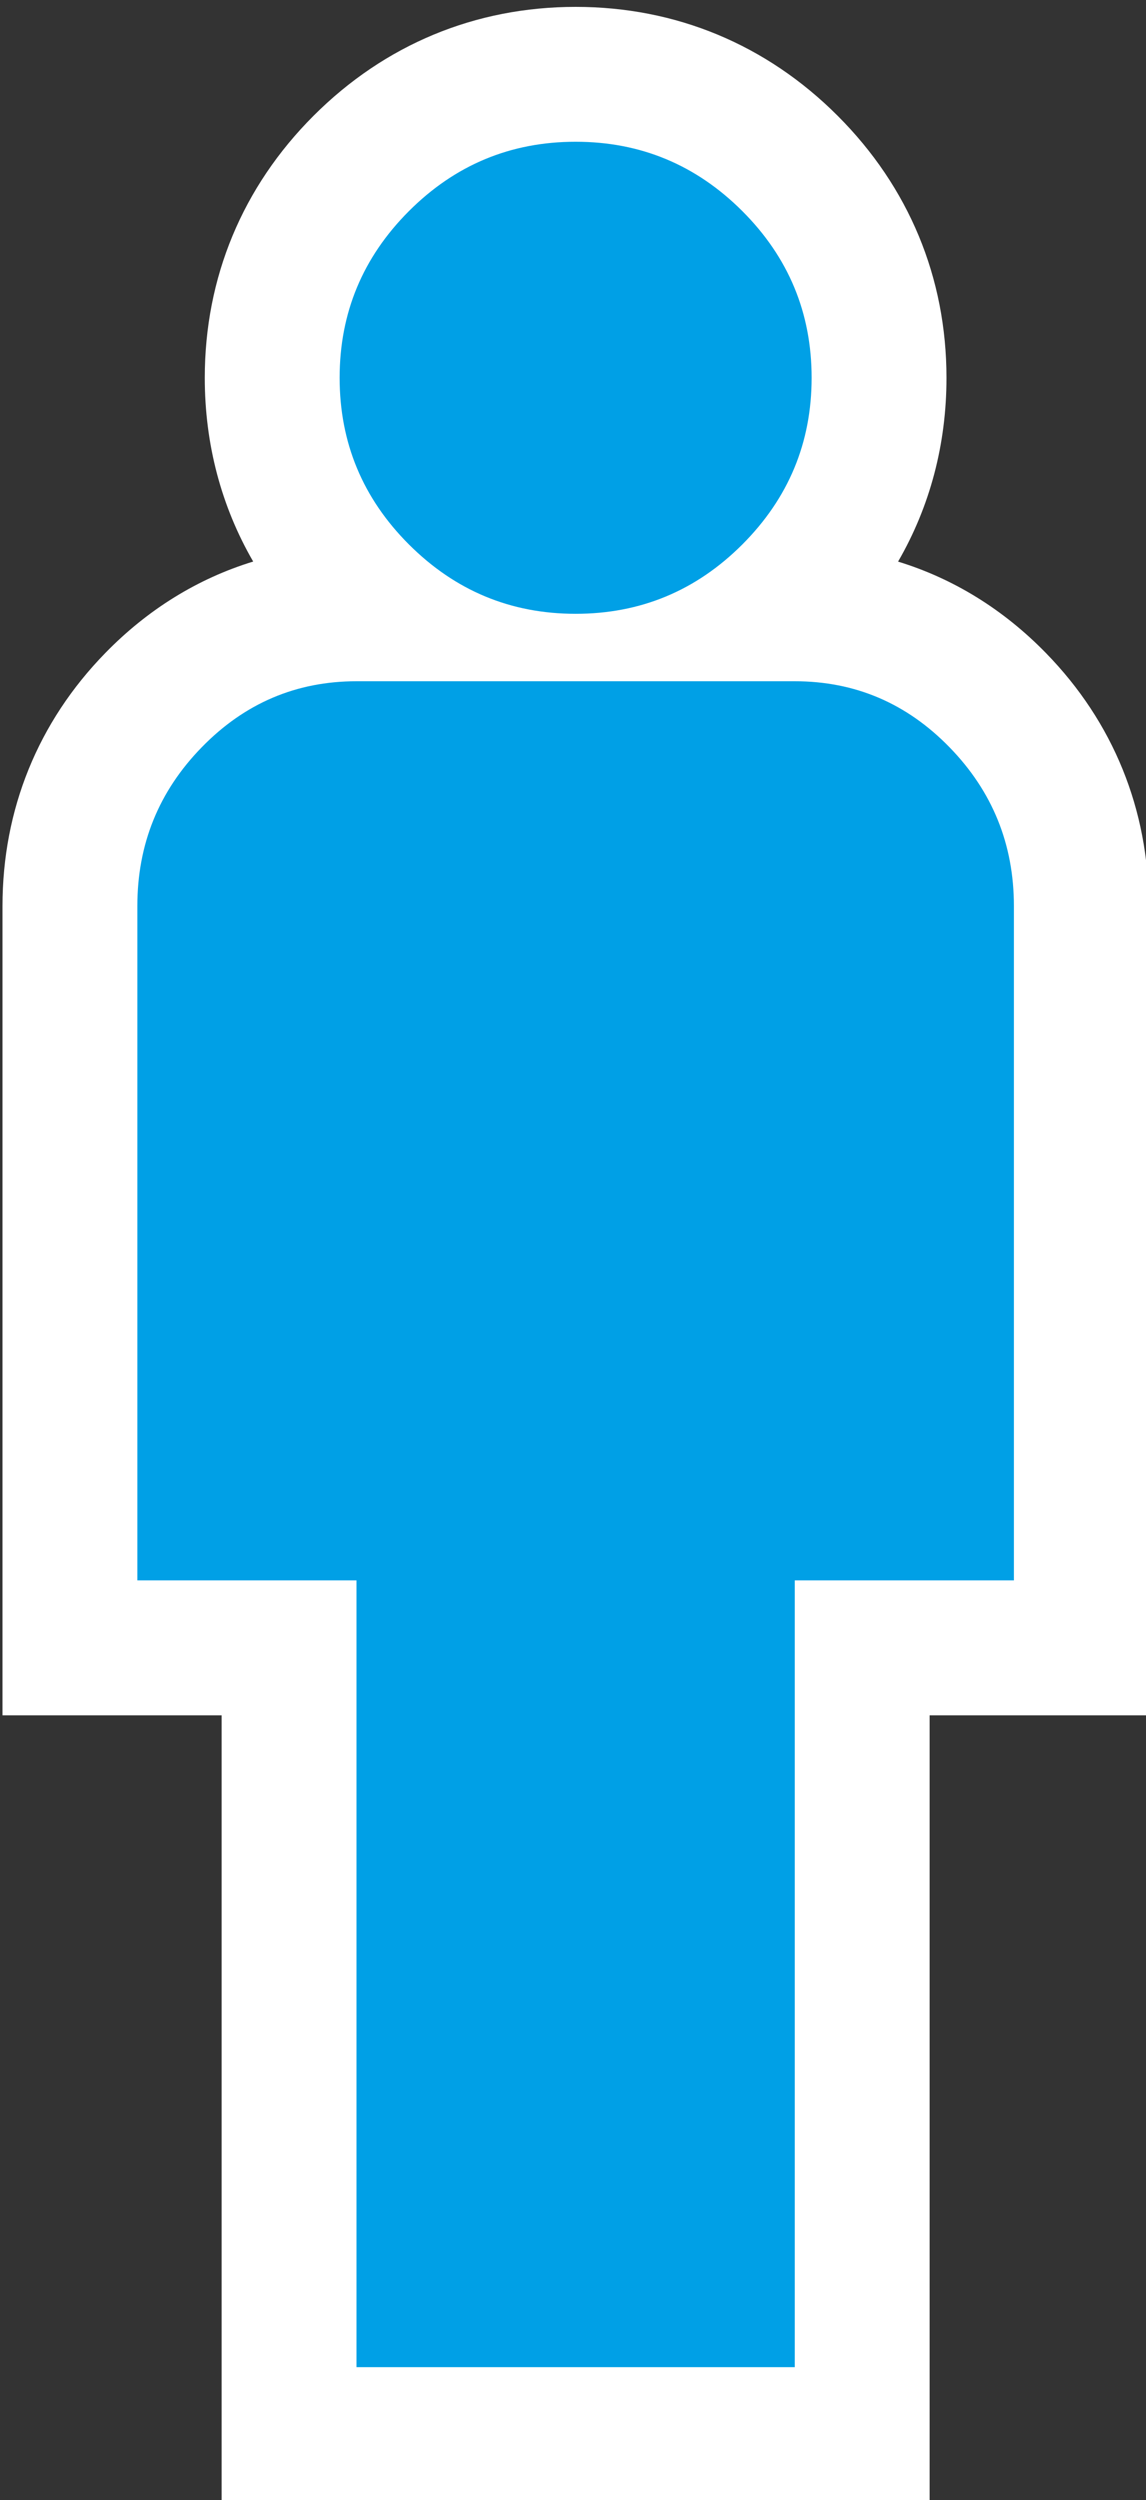
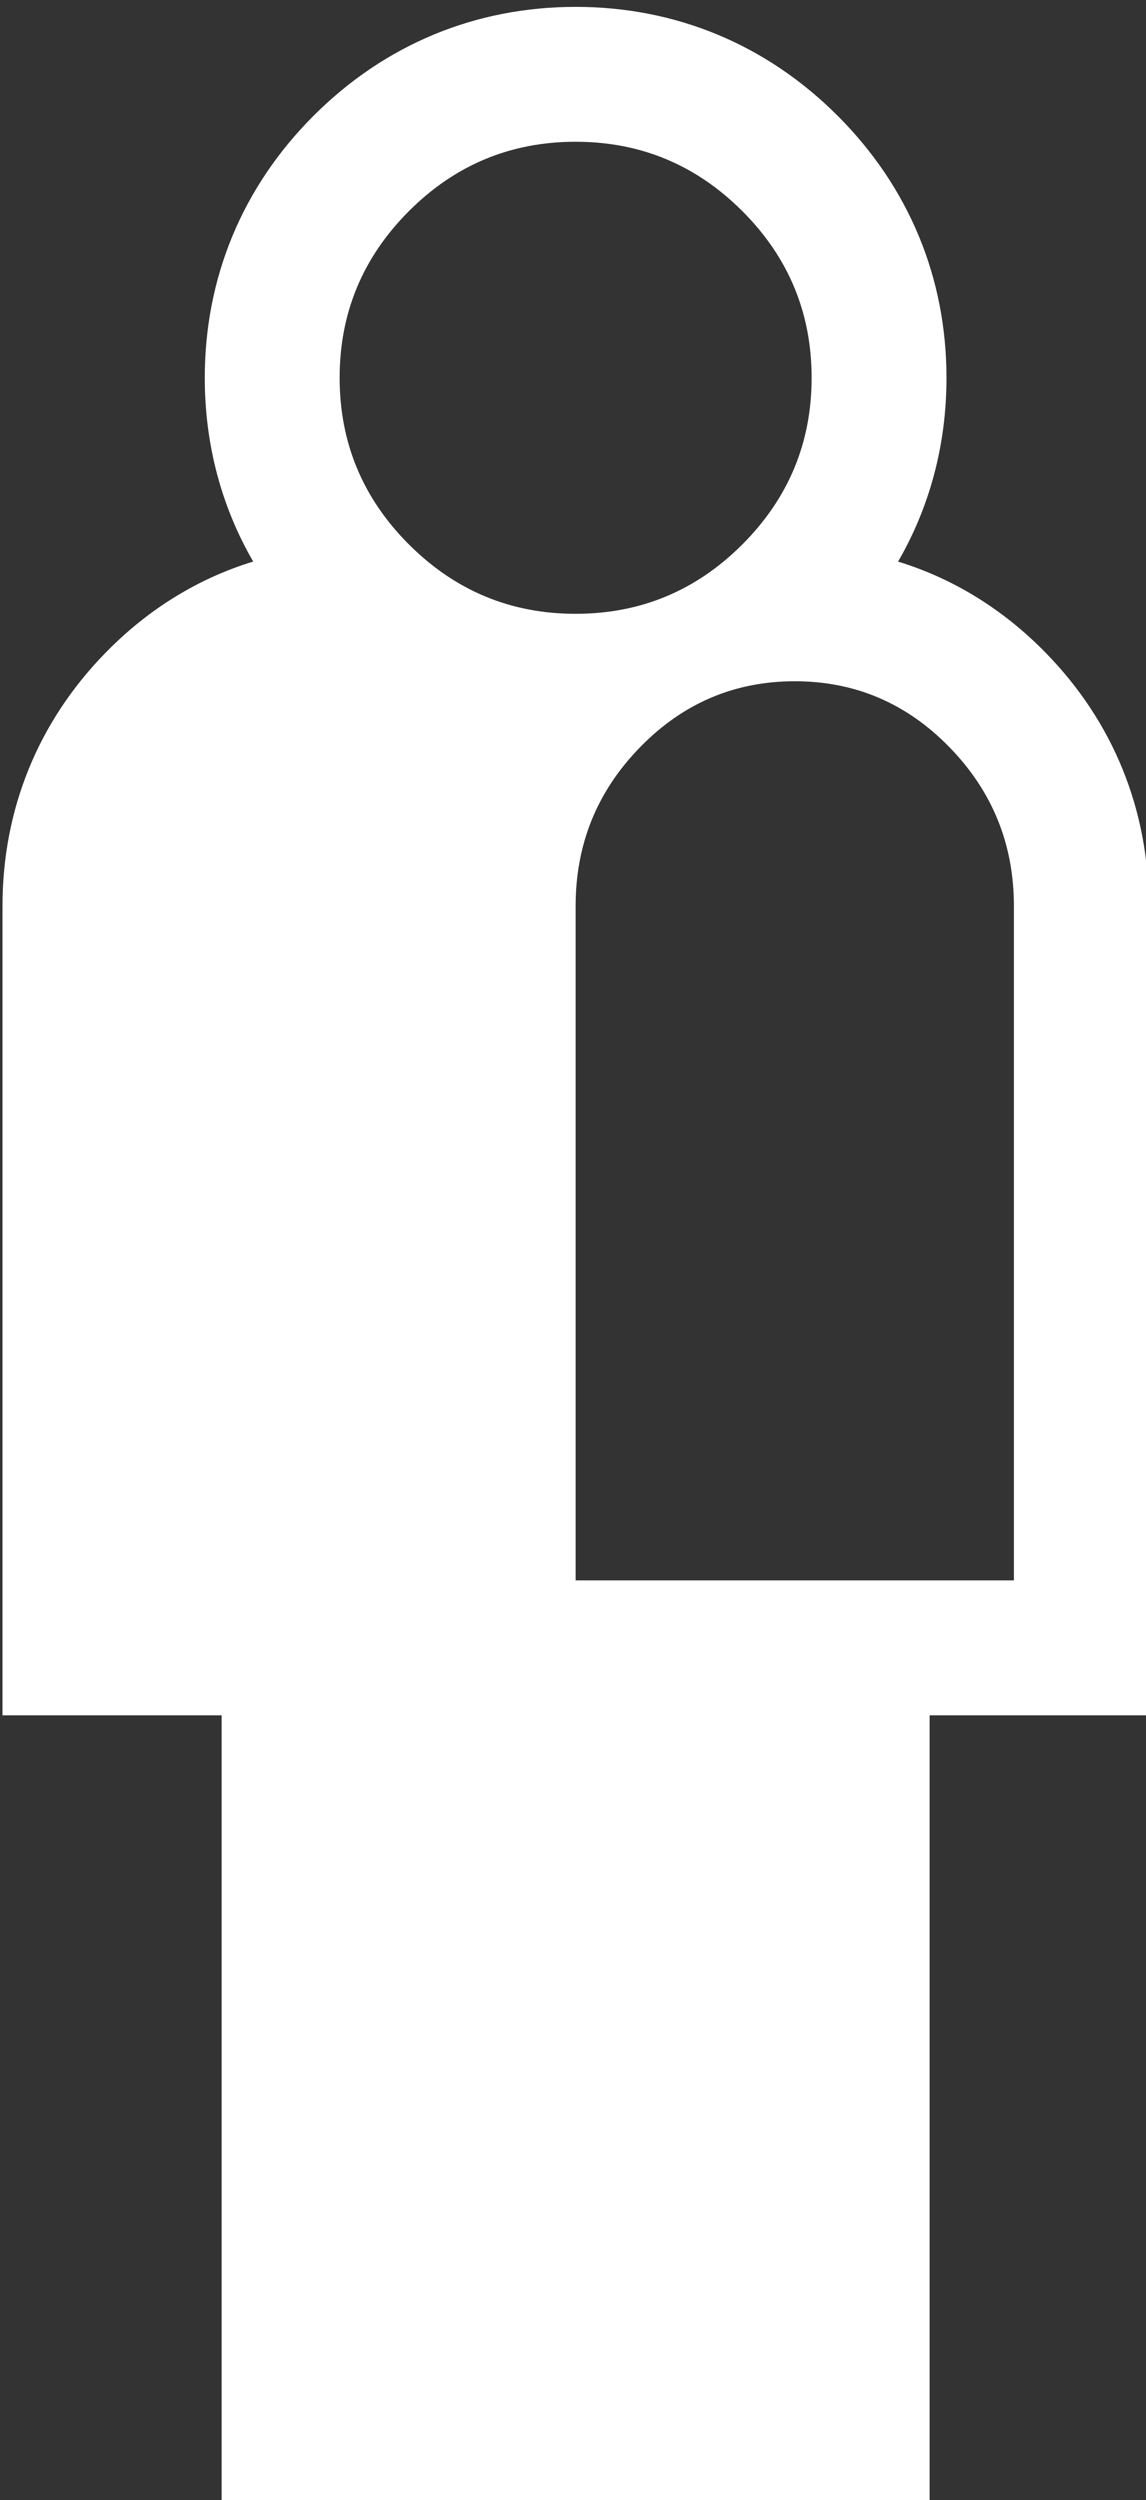
<svg xmlns="http://www.w3.org/2000/svg" id="Ebene_1" data-name="Ebene 1" version="1.1" viewBox="0 0 16.996 37.072">
  <rect x="0" y="0" width="16.996" height="37.072" fill="#333333" stroke="none" />
  <defs>
    <style>
      .cls-1 {
        fill: #00a0e6;
      }

      .cls-1, .cls-2 {
        stroke-width: 0px;
      }

      .cls-2 {
        fill: #fff;
      }
    </style>
  </defs>
  <g id="UI-Desktop">
    <g id="_1366-x-1048-EXPLORE-level" data-name="1366-x-1048-EXPLORE-level">
      <g id="POSITION-info">
        <g id="Position">
          <g id="Shape">
-             <path class="cls-1" d="M4.287,36.102v-11.667H1.037v-11c0-1.182.417-2.209,1.238-3.052.829-.85,1.842-1.281,3.012-1.281h.424c-.121-.1-.239-.207-.354-.321-.876-.876-1.321-1.945-1.321-3.179s.445-2.303,1.321-3.179c.876-.876,1.945-1.321,3.179-1.321,1.232,0,2.302.444,3.179,1.321.877.876,1.321,1.945,1.321,3.179s-.444,2.303-1.321,3.179c-.114.114-.232.221-.353.321h.424c1.17,0,2.184.431,3.012,1.281.821.843,1.238,1.87,1.238,3.052v11h-3.25v11.667H4.287Z" />
-             <path class="cls-2" d="M8.537,2.102c.963,0,1.786.343,2.472,1.028.685.685,1.028,1.509,1.028,2.472s-.343,1.786-1.028,2.472c-.685.685-1.509,1.028-2.472,1.028s-1.786-.343-2.472-1.028c-.685-.685-1.028-1.509-1.028-2.472s.343-1.786,1.028-2.472c.685-.685,1.509-1.028,2.472-1.028M11.787,10.102c.894,0,1.659.326,2.295.979.636.653.955,1.438.955,2.354v10h-3.25v11.667h-6.5v-11.667h-3.25v-10c0-.917.318-1.701.955-2.354.636-.653,1.402-.979,2.295-.979h6.5M8.537.102c-1.486,0-2.83.558-3.886,1.614-1.056,1.056-1.614,2.4-1.614,3.886,0,.985.245,1.908.718,2.725-.819.251-1.562.708-2.195,1.358C.563,10.707.037,12.004.037,13.436v12h3.25v11.667h10.5v-11.667h3.25v-12c0-1.432-.527-2.729-1.523-3.75-.633-.65-1.376-1.107-2.195-1.358.473-.817.718-1.74.718-2.725,0-1.486-.558-2.83-1.614-3.886C11.367.66,10.023.102,8.537.102h0Z" />
+             <path class="cls-2" d="M8.537,2.102c.963,0,1.786.343,2.472,1.028.685.685,1.028,1.509,1.028,2.472s-.343,1.786-1.028,2.472c-.685.685-1.509,1.028-2.472,1.028s-1.786-.343-2.472-1.028c-.685-.685-1.028-1.509-1.028-2.472s.343-1.786,1.028-2.472c.685-.685,1.509-1.028,2.472-1.028M11.787,10.102c.894,0,1.659.326,2.295.979.636.653.955,1.438.955,2.354v10h-3.25v11.667v-11.667h-3.25v-10c0-.917.318-1.701.955-2.354.636-.653,1.402-.979,2.295-.979h6.5M8.537.102c-1.486,0-2.83.558-3.886,1.614-1.056,1.056-1.614,2.4-1.614,3.886,0,.985.245,1.908.718,2.725-.819.251-1.562.708-2.195,1.358C.563,10.707.037,12.004.037,13.436v12h3.25v11.667h10.5v-11.667h3.25v-12c0-1.432-.527-2.729-1.523-3.75-.633-.65-1.376-1.107-2.195-1.358.473-.817.718-1.74.718-2.725,0-1.486-.558-2.83-1.614-3.886C11.367.66,10.023.102,8.537.102h0Z" />
          </g>
        </g>
      </g>
    </g>
  </g>
</svg>